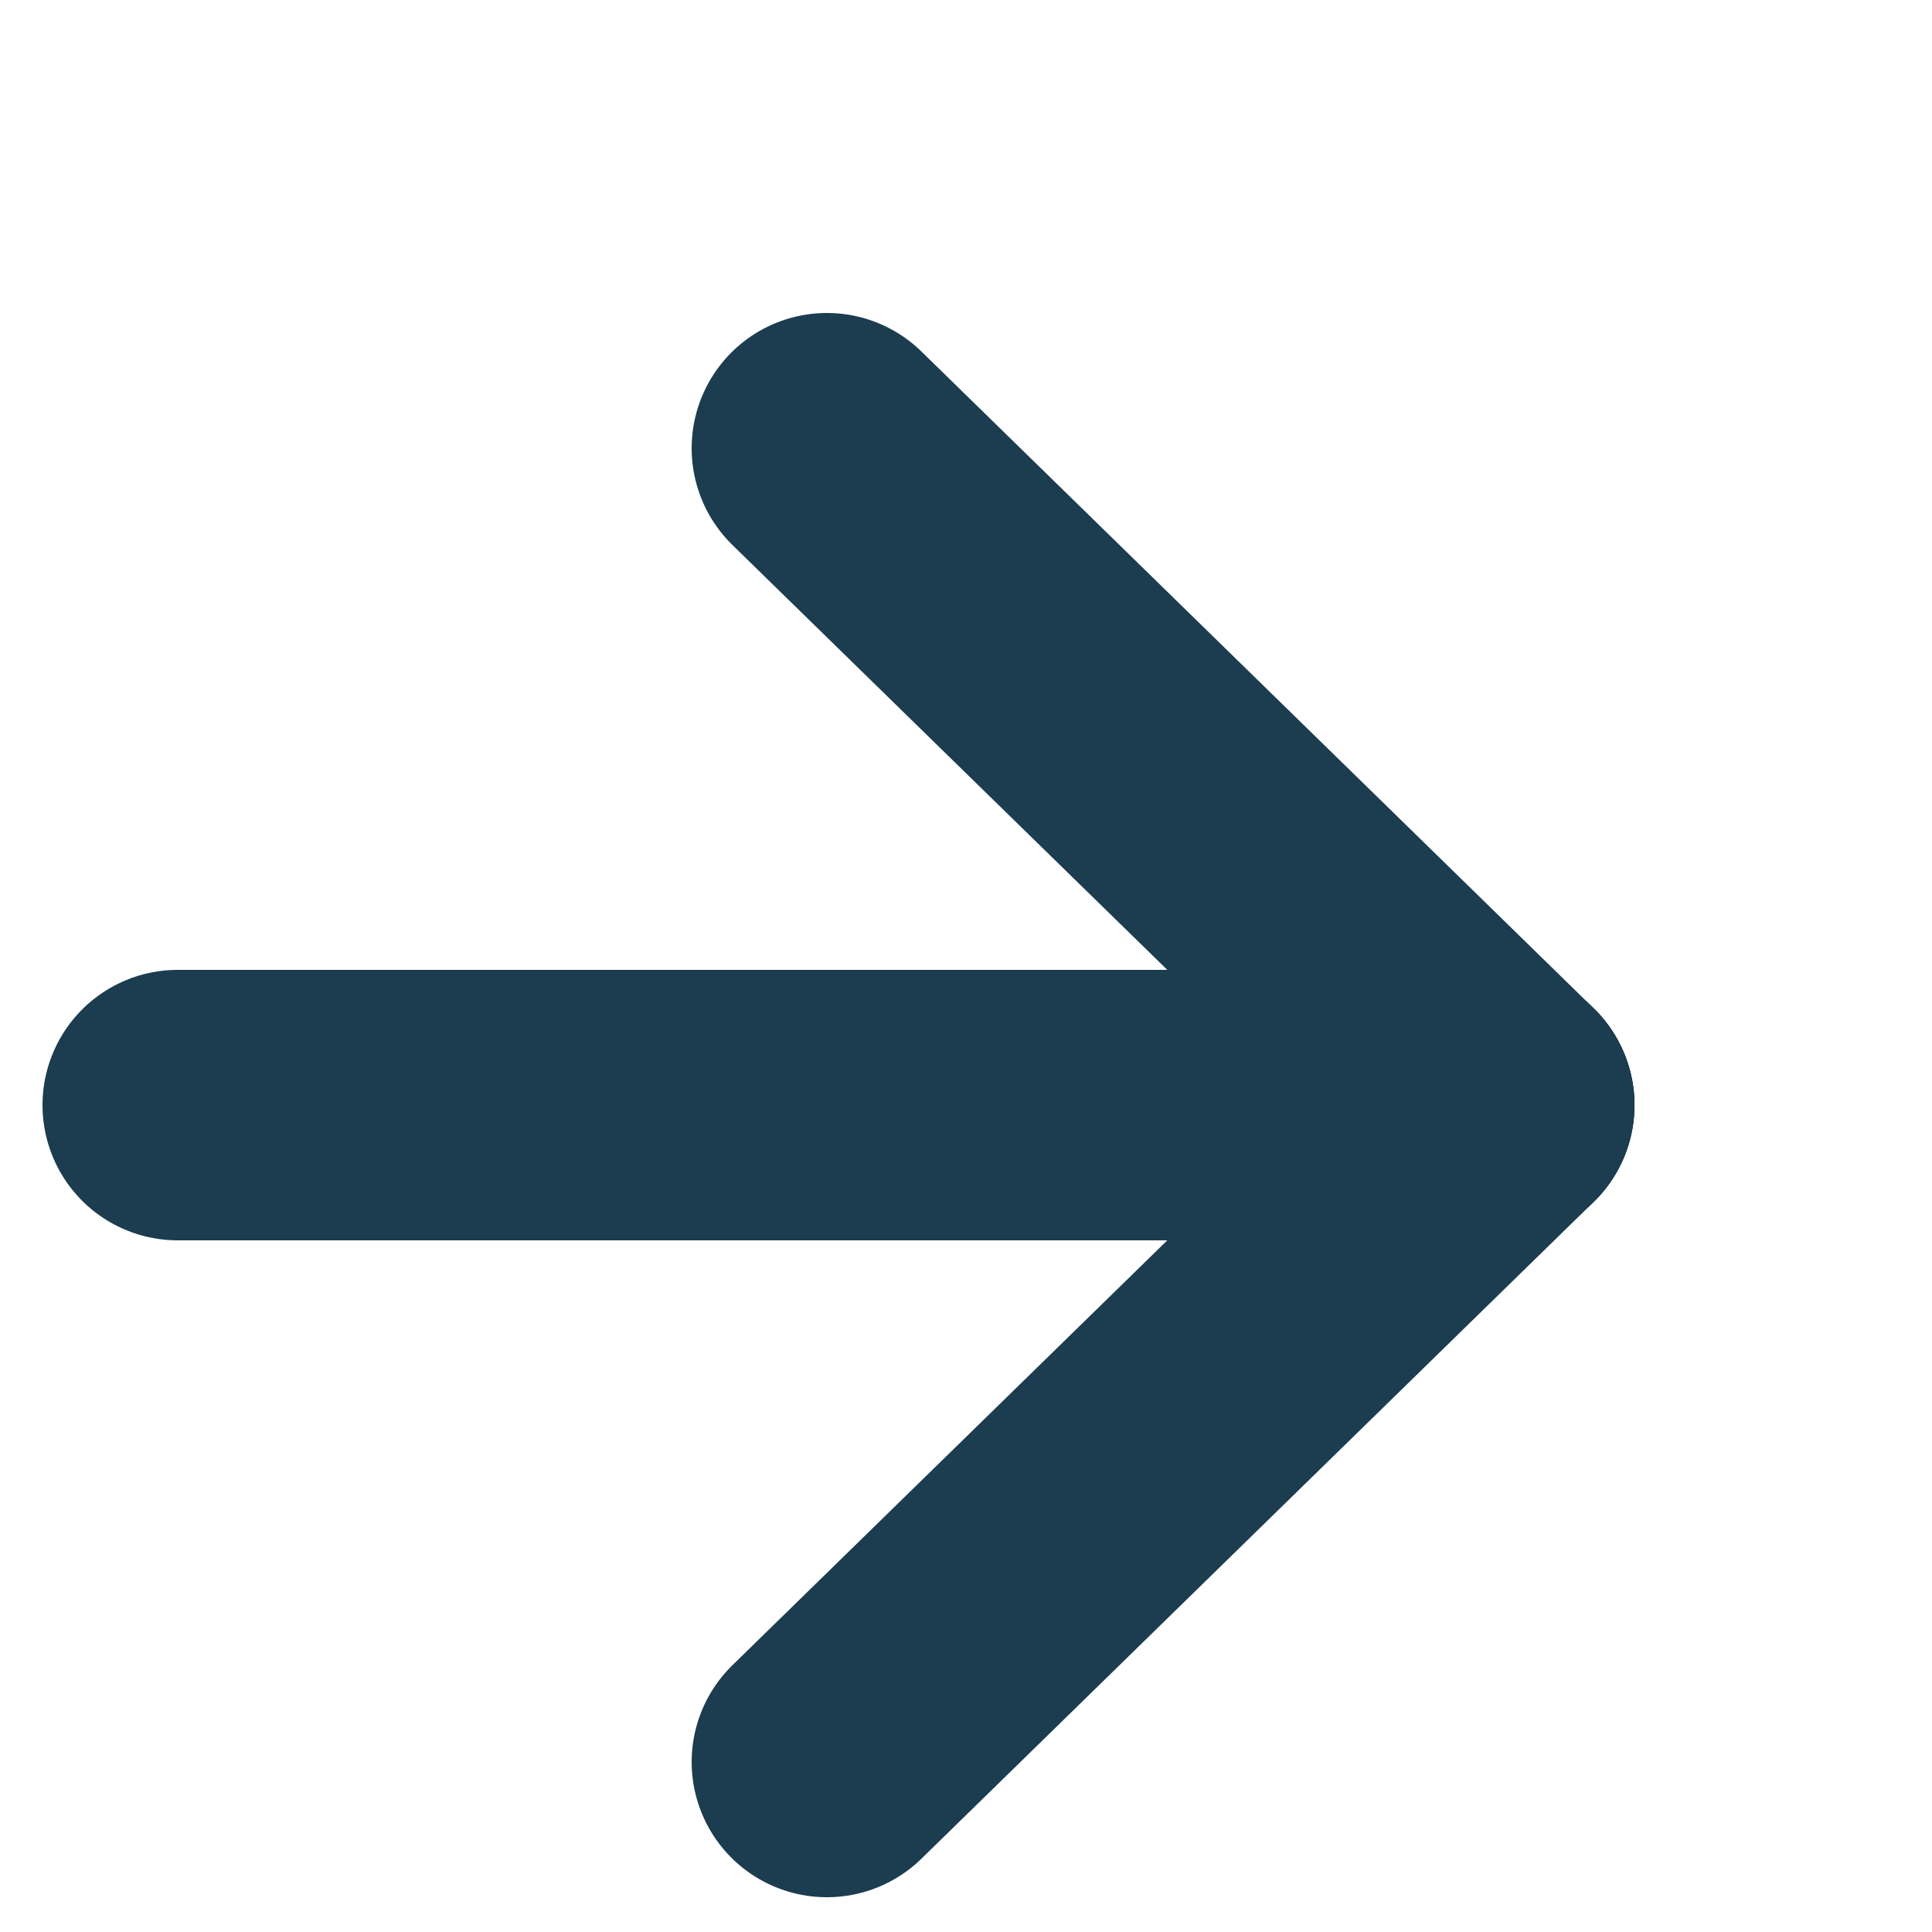
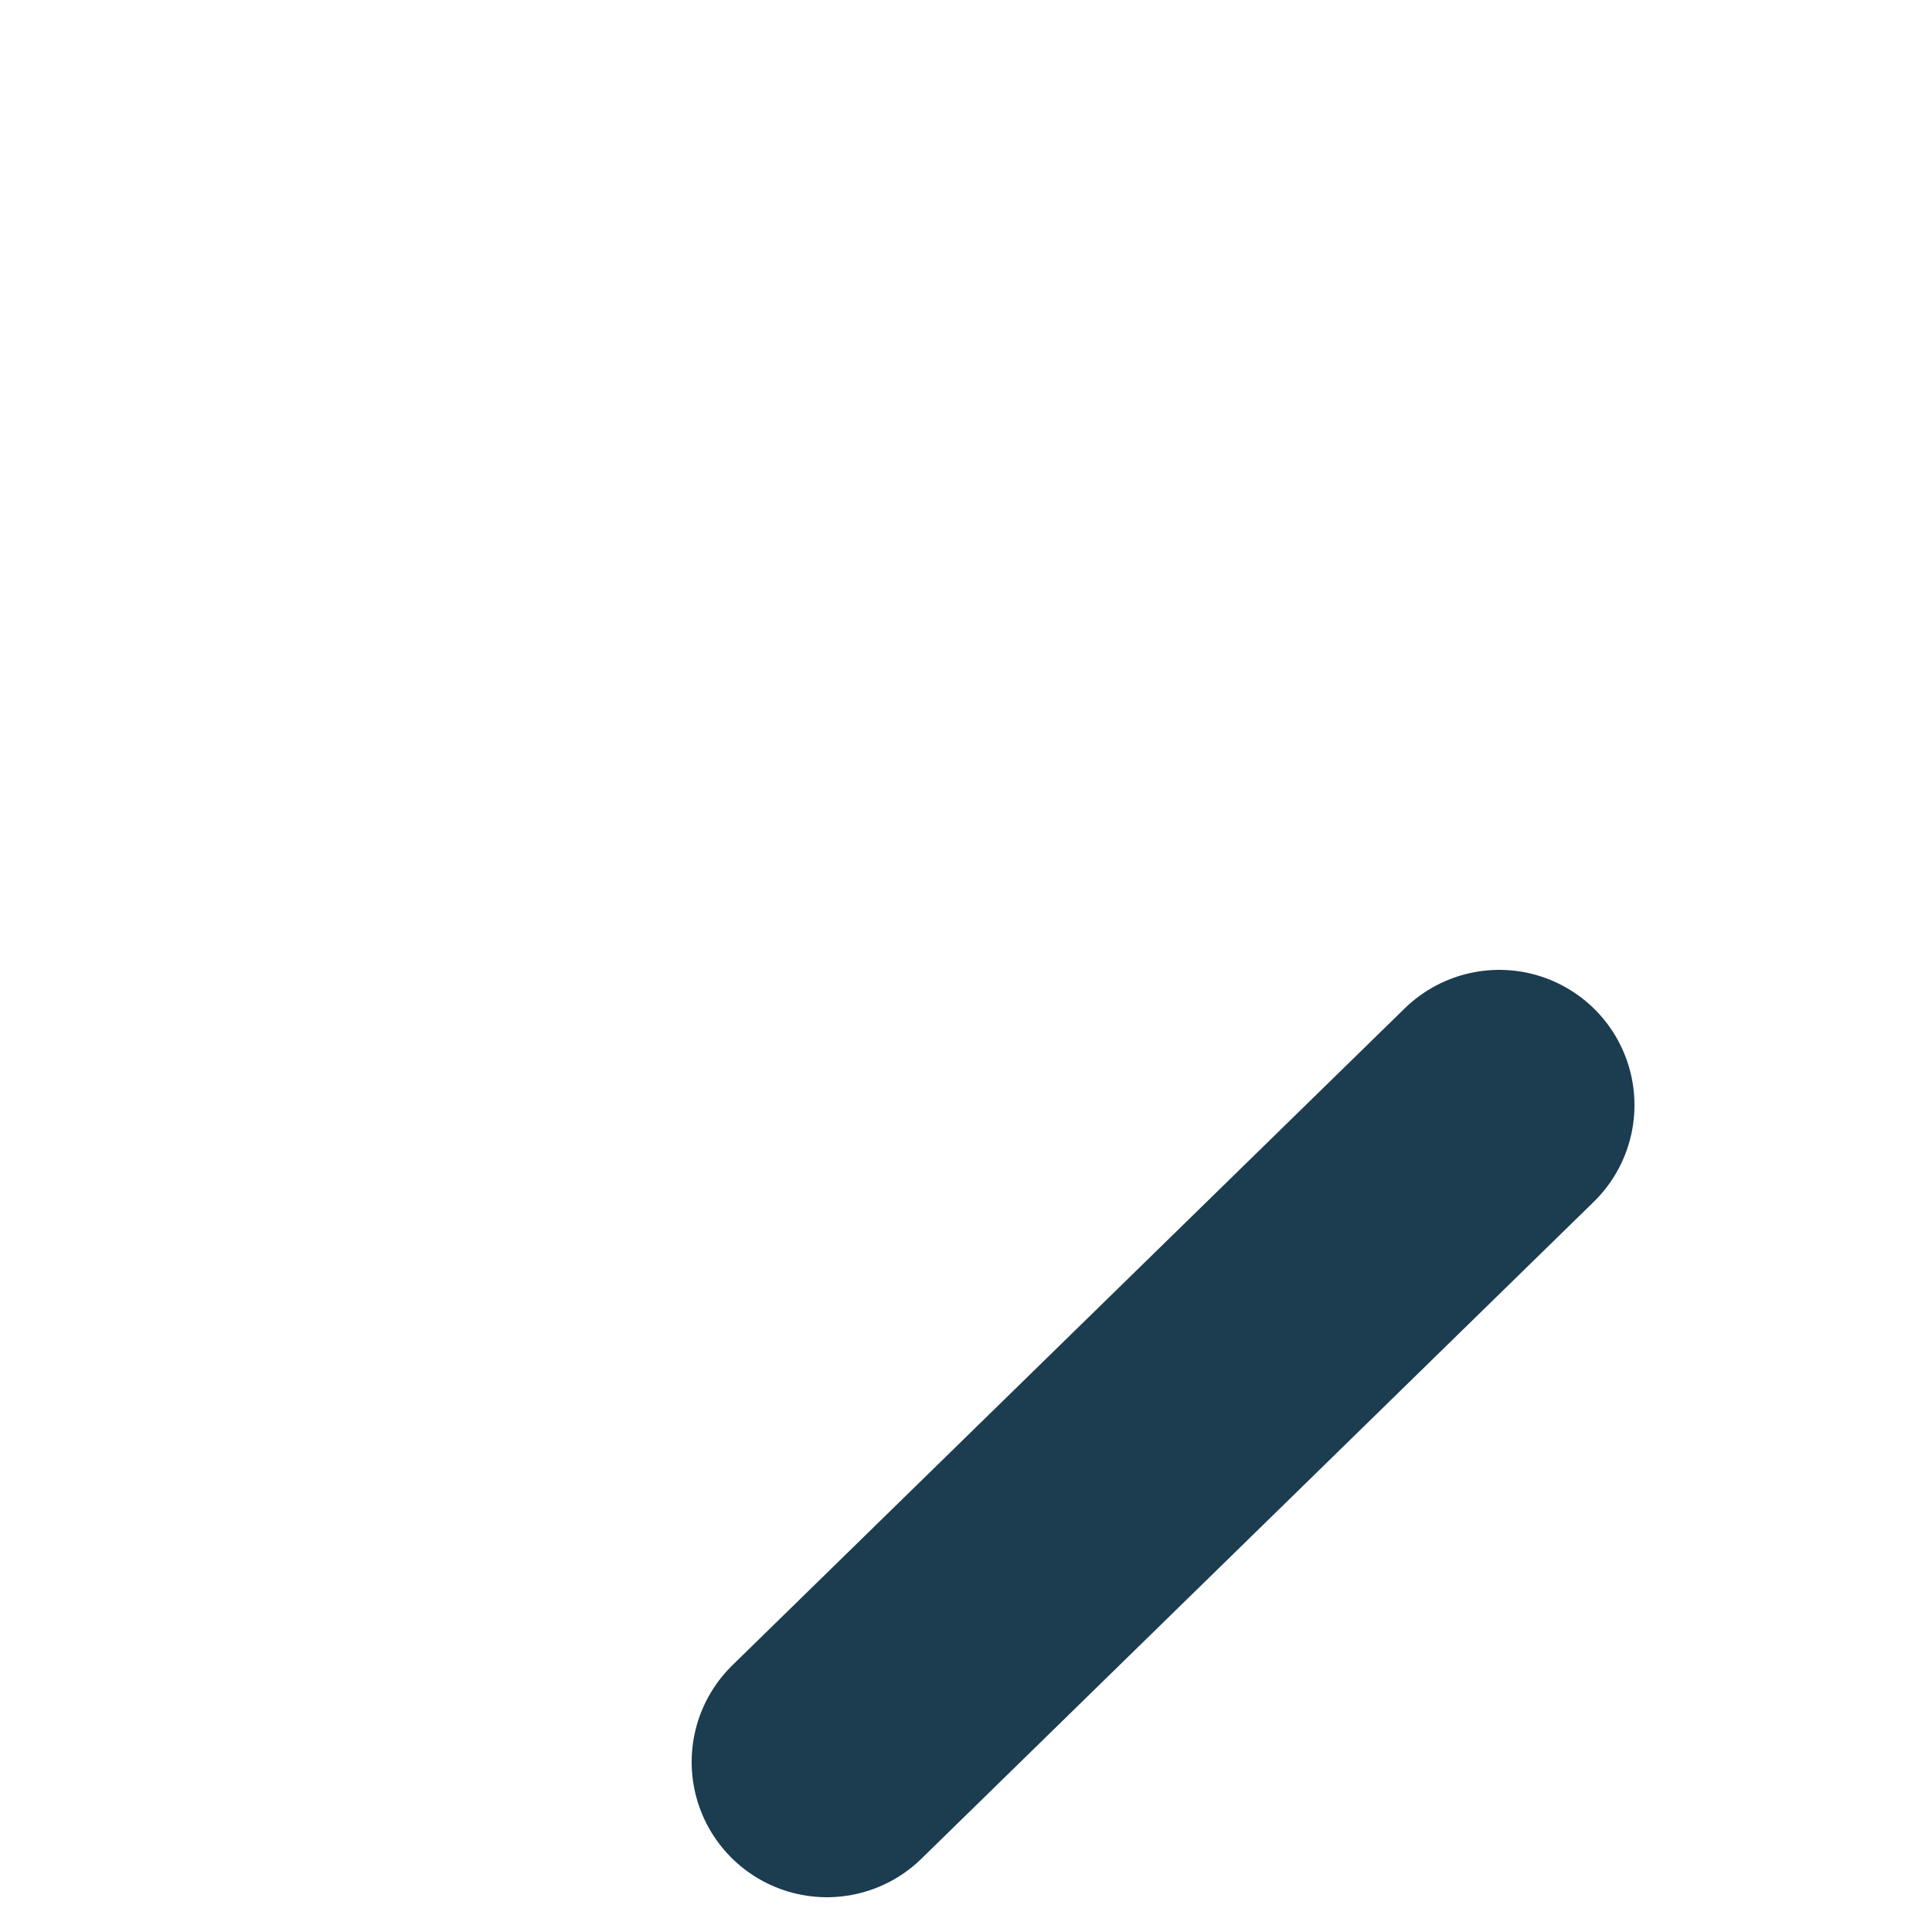
<svg xmlns="http://www.w3.org/2000/svg" version="1.1" id="Ebene_1" x="0px" y="0px" viewBox="0 0 25 25" style="enable-background:new 0 0 25 25;" xml:space="preserve">
  <style type="text/css">
	.st0{fill:none;stroke:#1C3C50;stroke-width:3.5;stroke-linecap:round;stroke-linejoin:round;}
</style>
  <g>
-     <line class="st0" x1="10.7" y1="5.8" x2="19.4" y2="14.3" />
-     <line class="st0" x1="2.3" y1="14.3" x2="19.4" y2="14.3" />
    <line class="st0" x1="19.4" y1="14.3" x2="10.7" y2="22.8" />
  </g>
</svg>